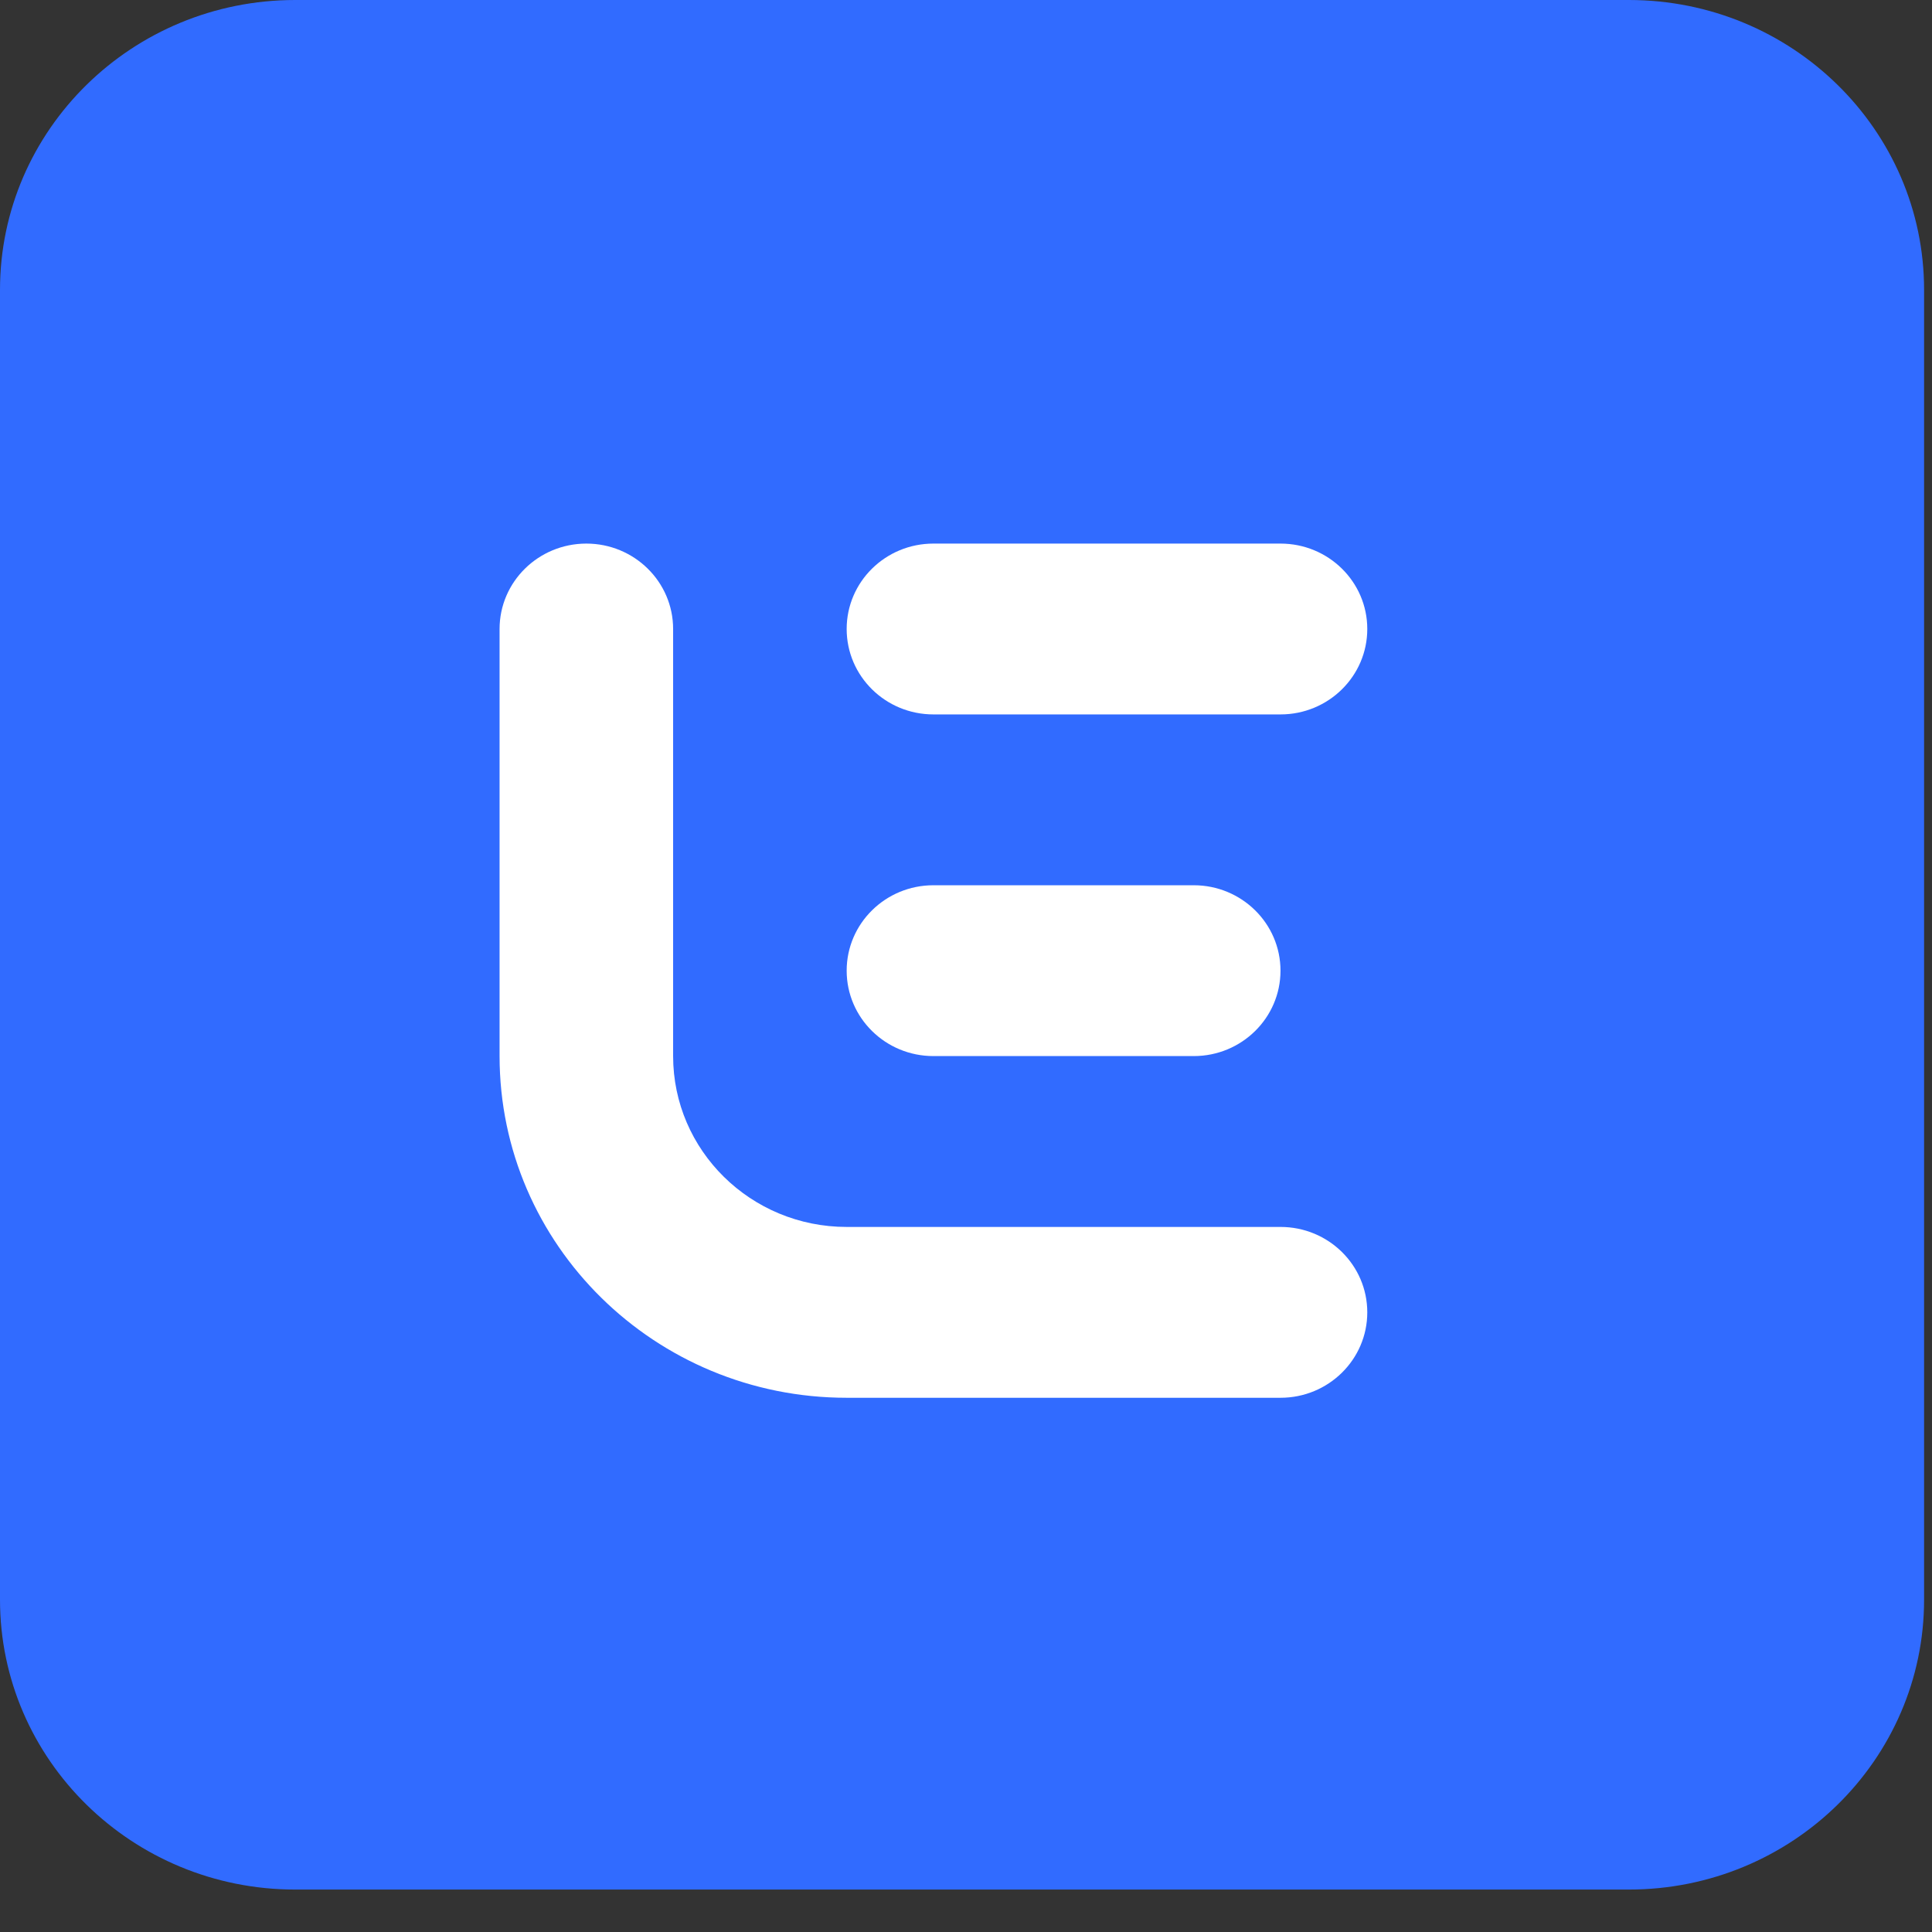
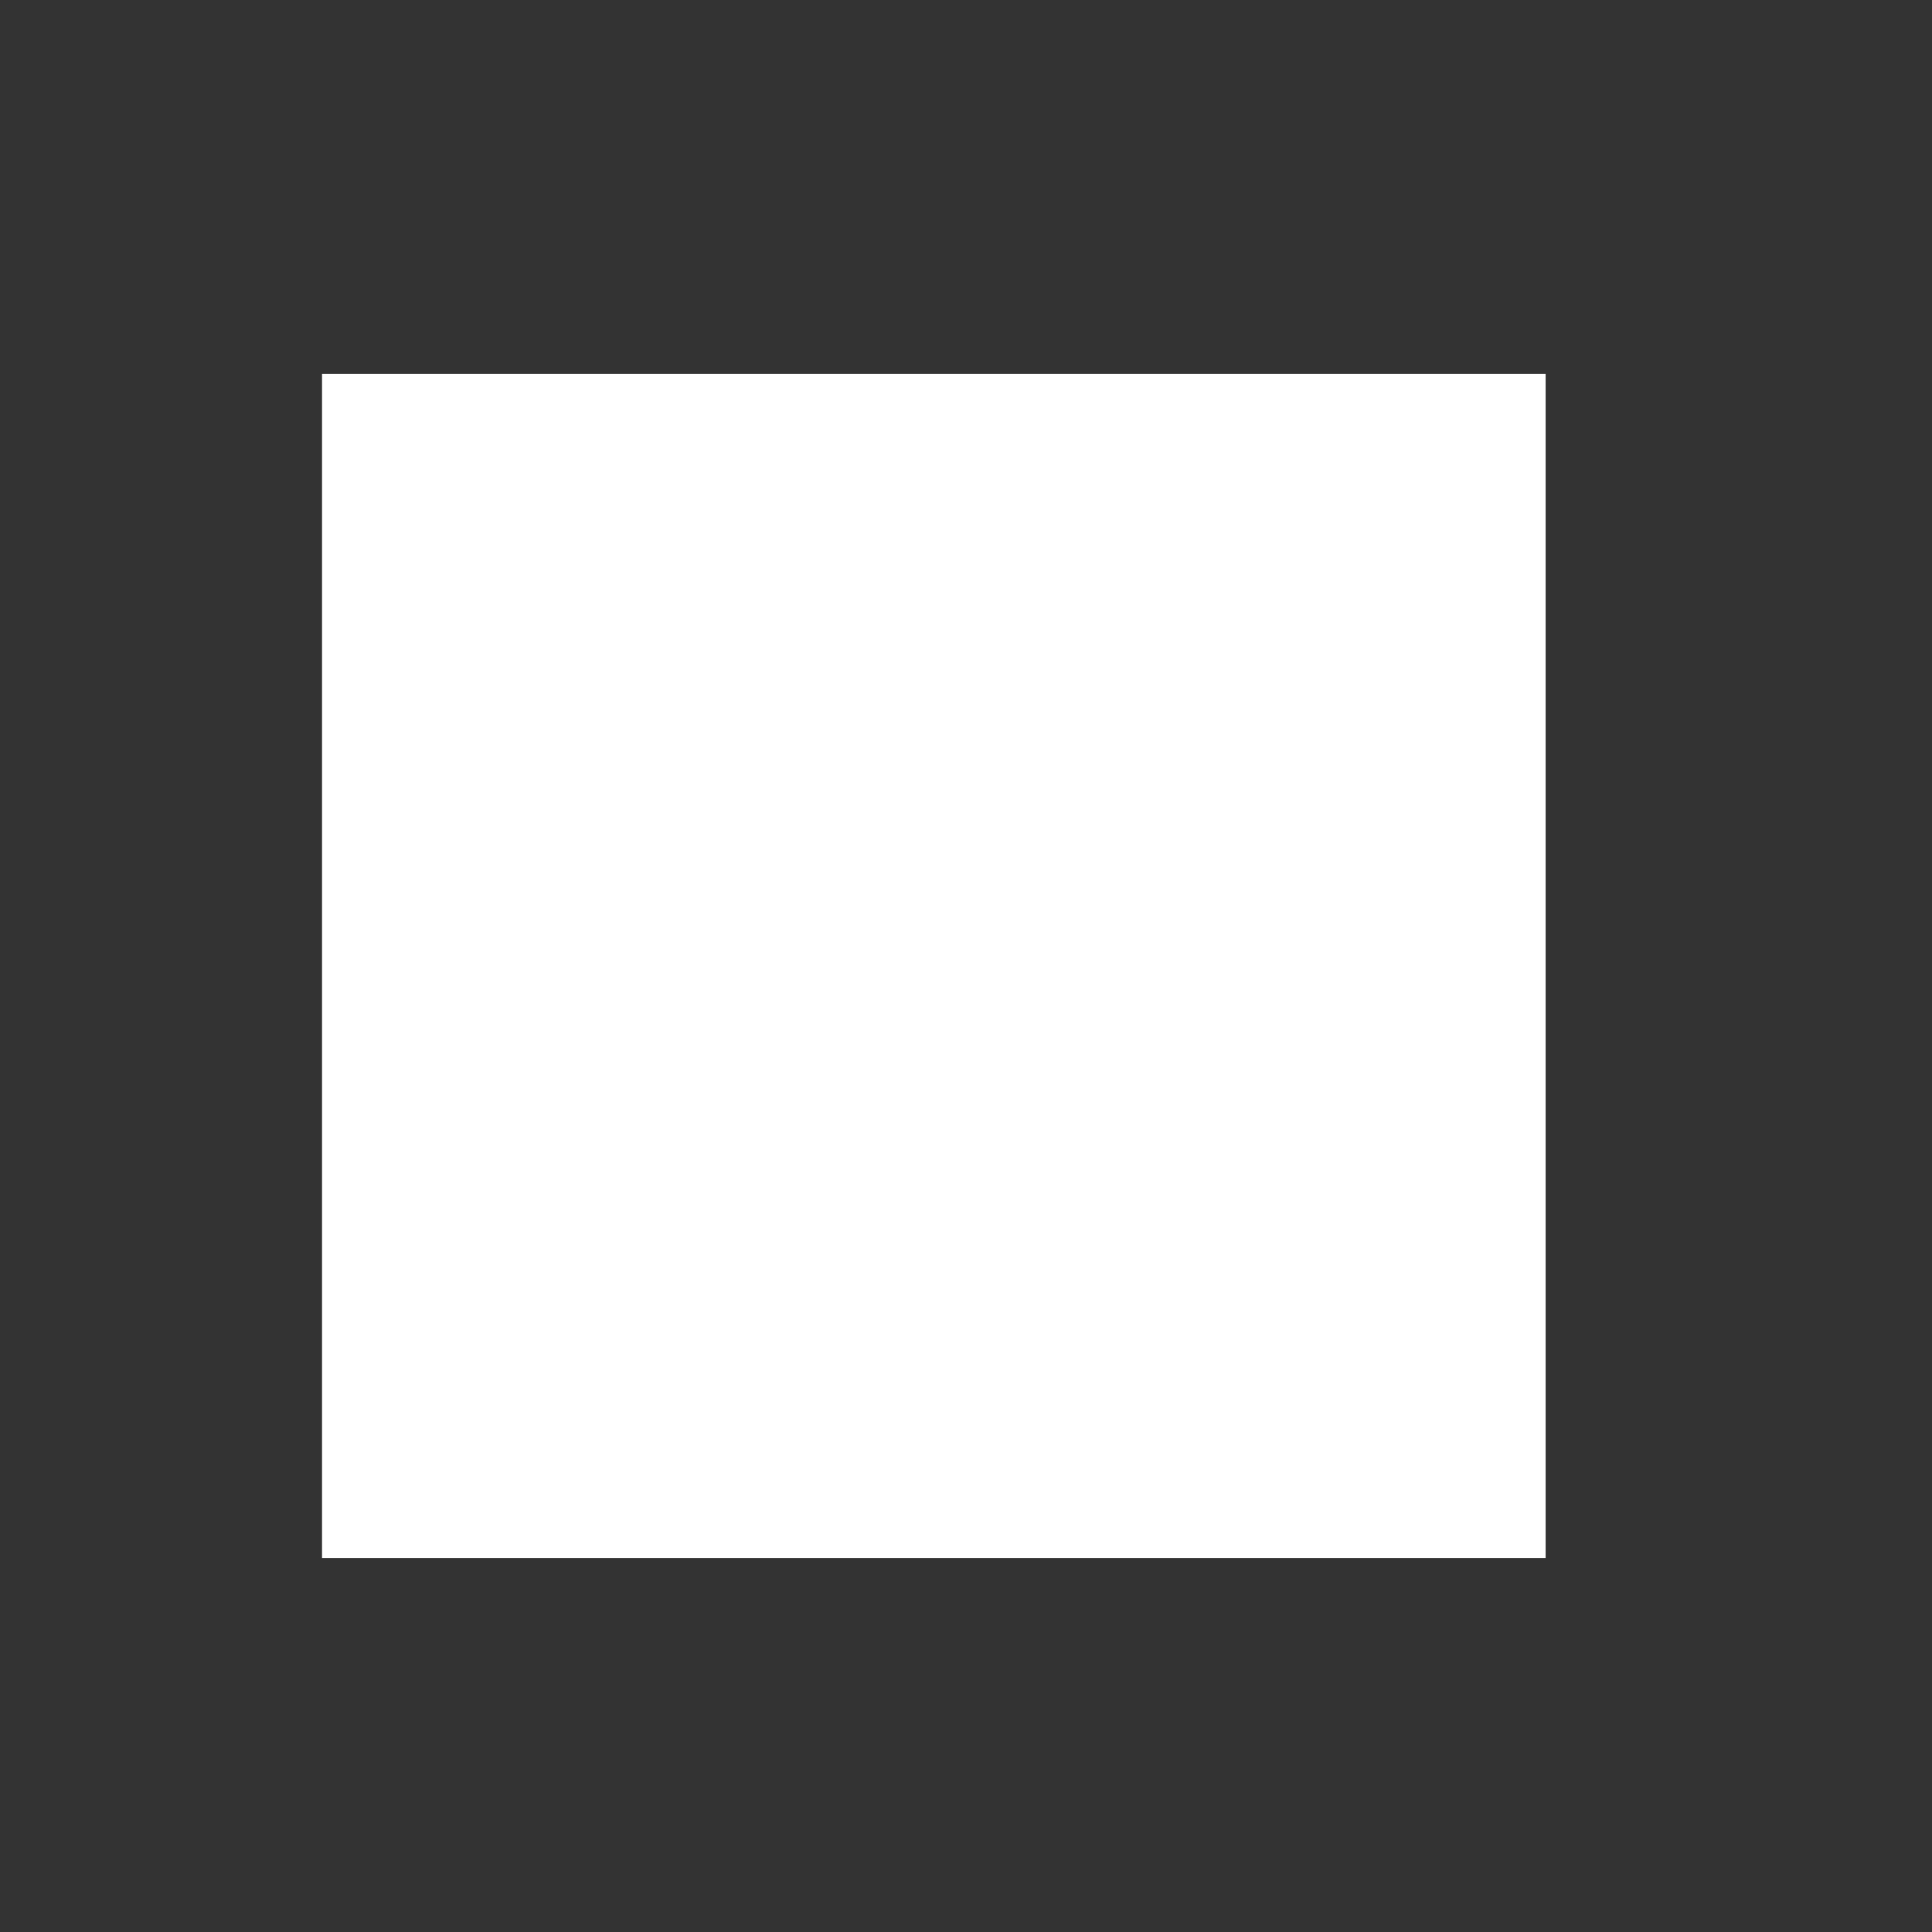
<svg xmlns="http://www.w3.org/2000/svg" width="64" height="64" viewBox="0 0 64 64" fill="none">
  <rect x="0" y="0" width="64" height="64" fill="#333333" stroke="none" />
  <path d="M51.201 12.387H10.668V51.612H51.201V12.387Z" fill="white" />
-   <path fill-rule="evenodd" clip-rule="evenodd" d="M9.78 0C4.379 0 0 4.3 0 9.604V52.99C0 58.294 4.379 62.594 9.78 62.594H53.958C59.359 62.594 63.738 58.294 63.738 52.99V9.604C63.738 4.3 59.359 0 53.958 0H9.78ZM42.418 18.007C44.006 18.007 45.293 19.273 45.293 20.836C45.293 22.399 44.006 23.666 42.418 23.666H30.921C29.333 23.666 28.047 22.399 28.047 20.836C28.047 19.273 29.333 18.007 30.921 18.007H42.418ZM22.298 20.836C22.298 19.274 21.011 18.007 19.424 18.007C17.836 18.007 16.549 19.274 16.549 20.836V34.984C16.549 41.235 21.697 46.303 28.047 46.303H42.419C44.006 46.303 45.293 45.036 45.293 43.473C45.293 41.91 44.006 40.644 42.419 40.644H28.047C24.872 40.644 22.298 38.11 22.298 34.984V20.836ZM42.418 32.155C42.418 30.592 41.131 29.325 39.544 29.325H30.921C29.333 29.325 28.047 30.592 28.047 32.155C28.047 33.717 29.333 34.984 30.921 34.984H39.544C41.131 34.984 42.418 33.717 42.418 32.155Z" fill="#316BFF" />
</svg>